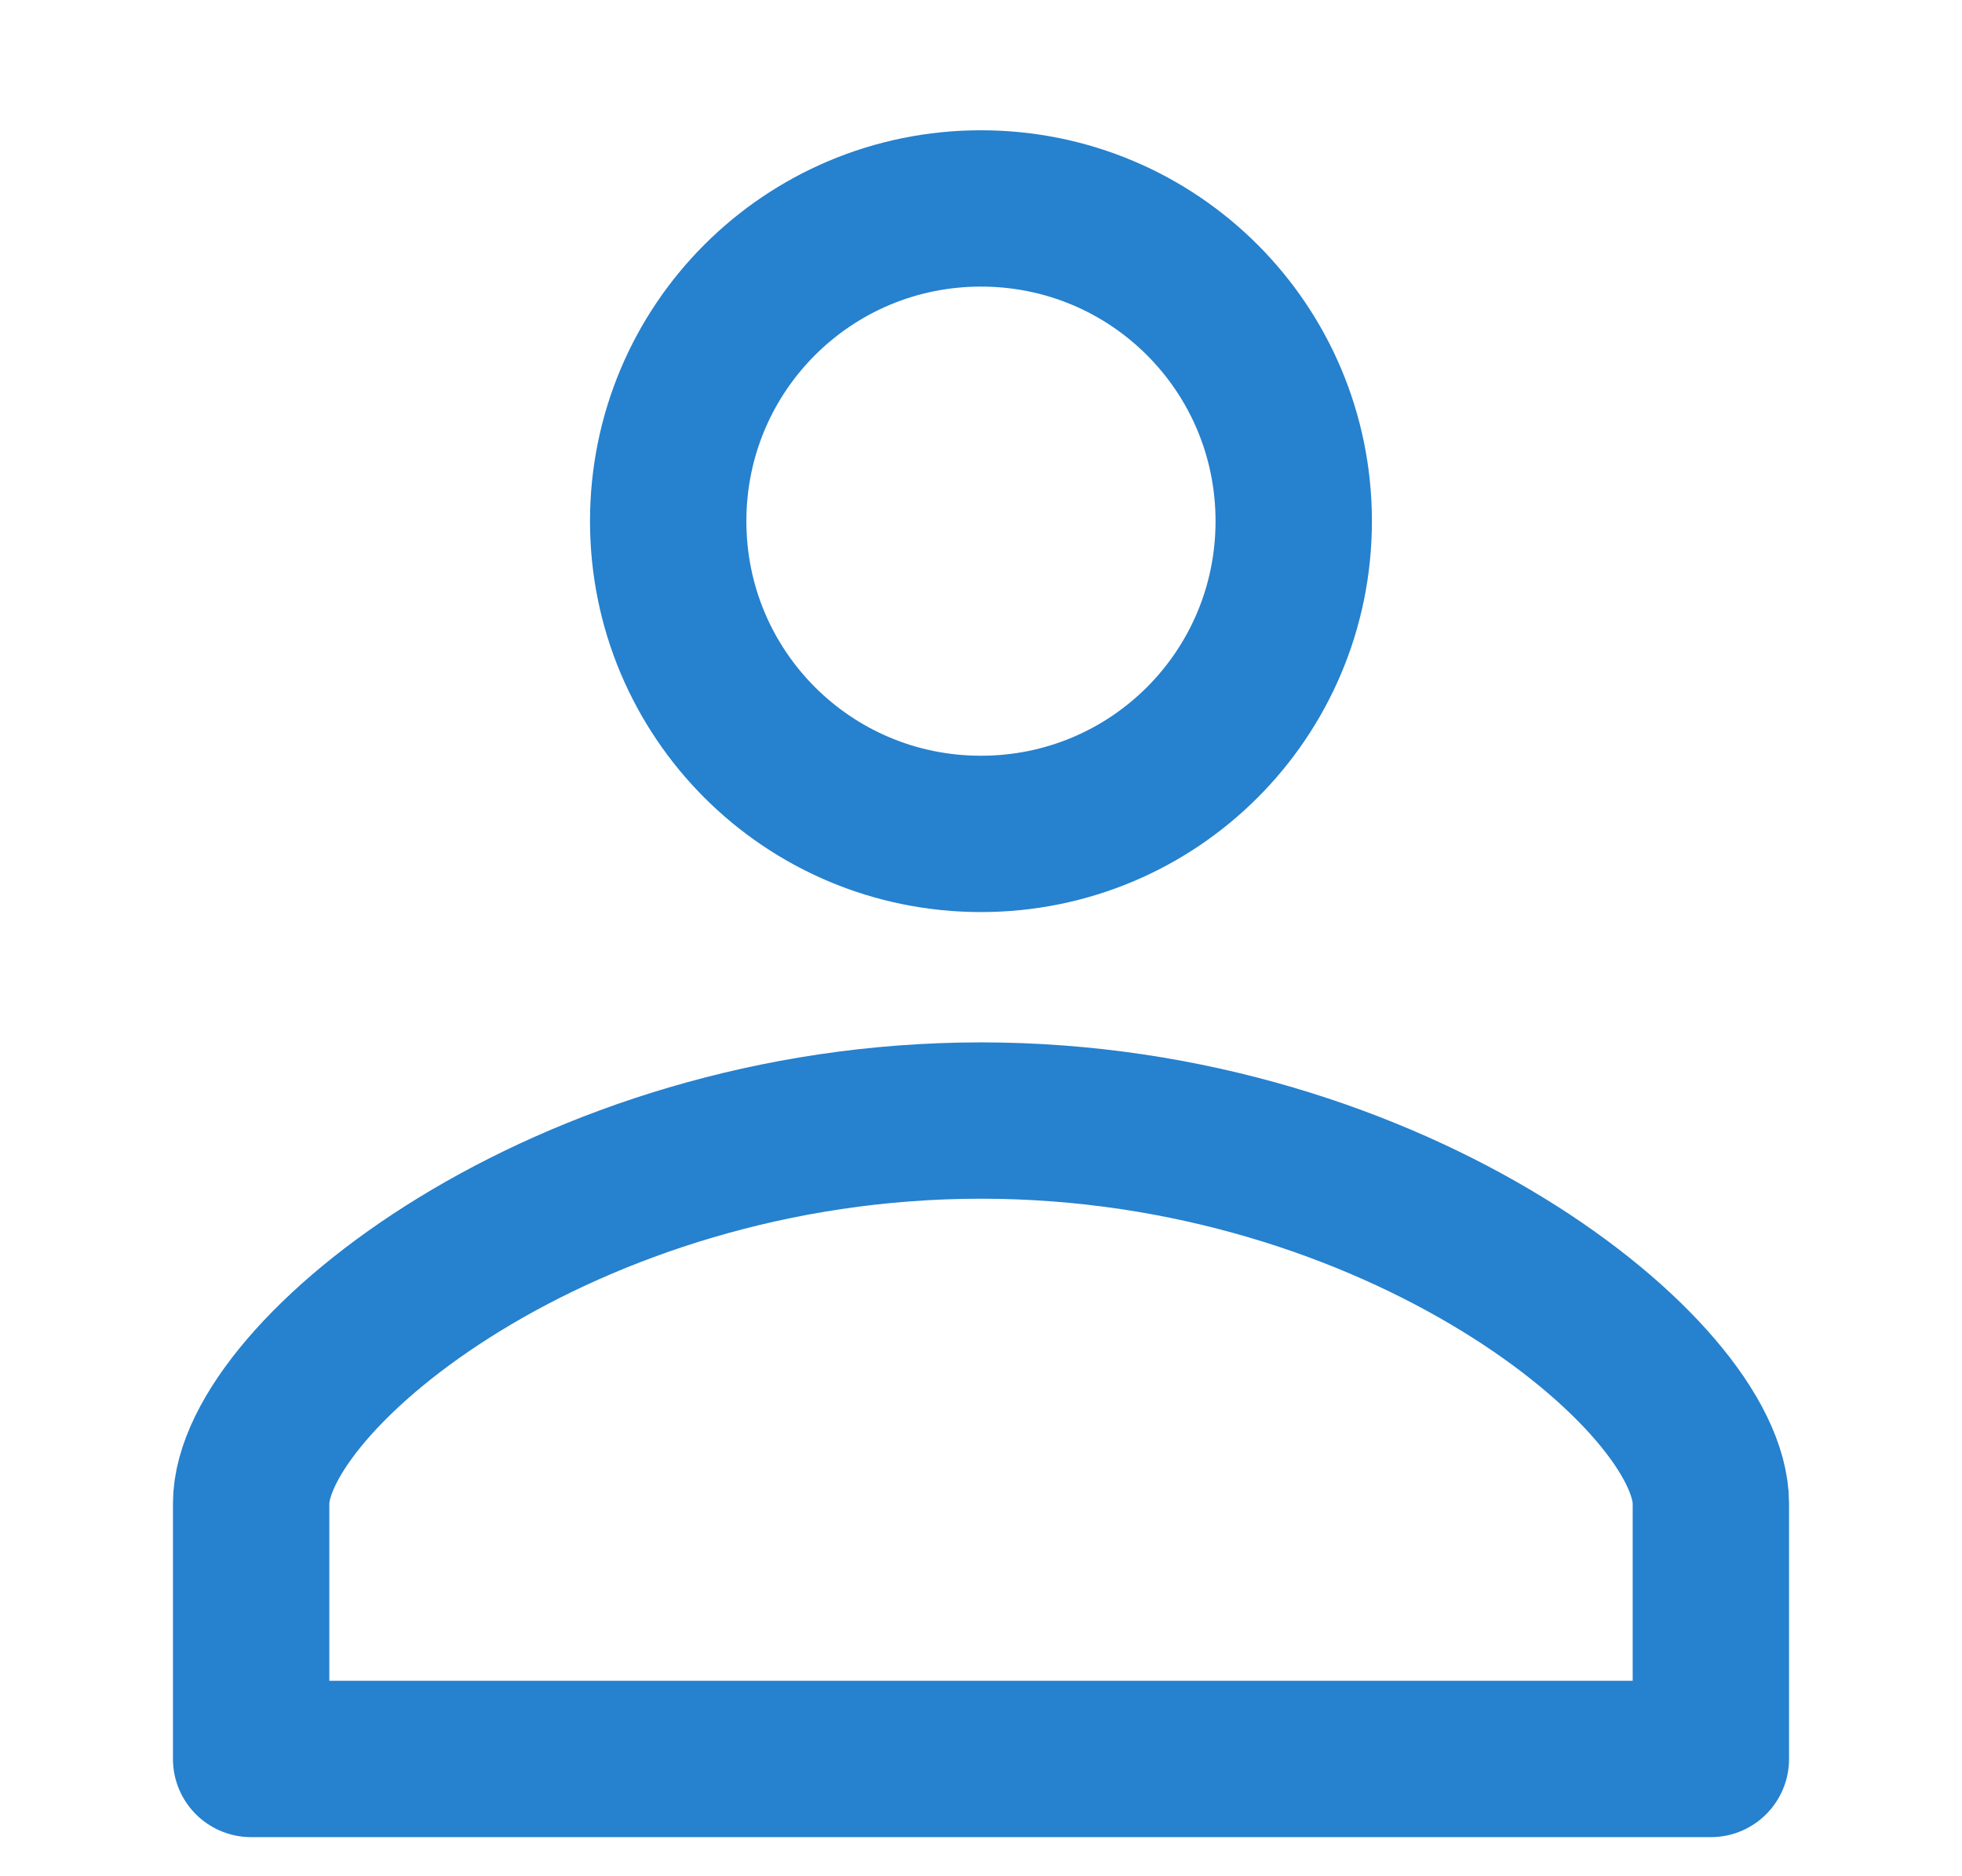
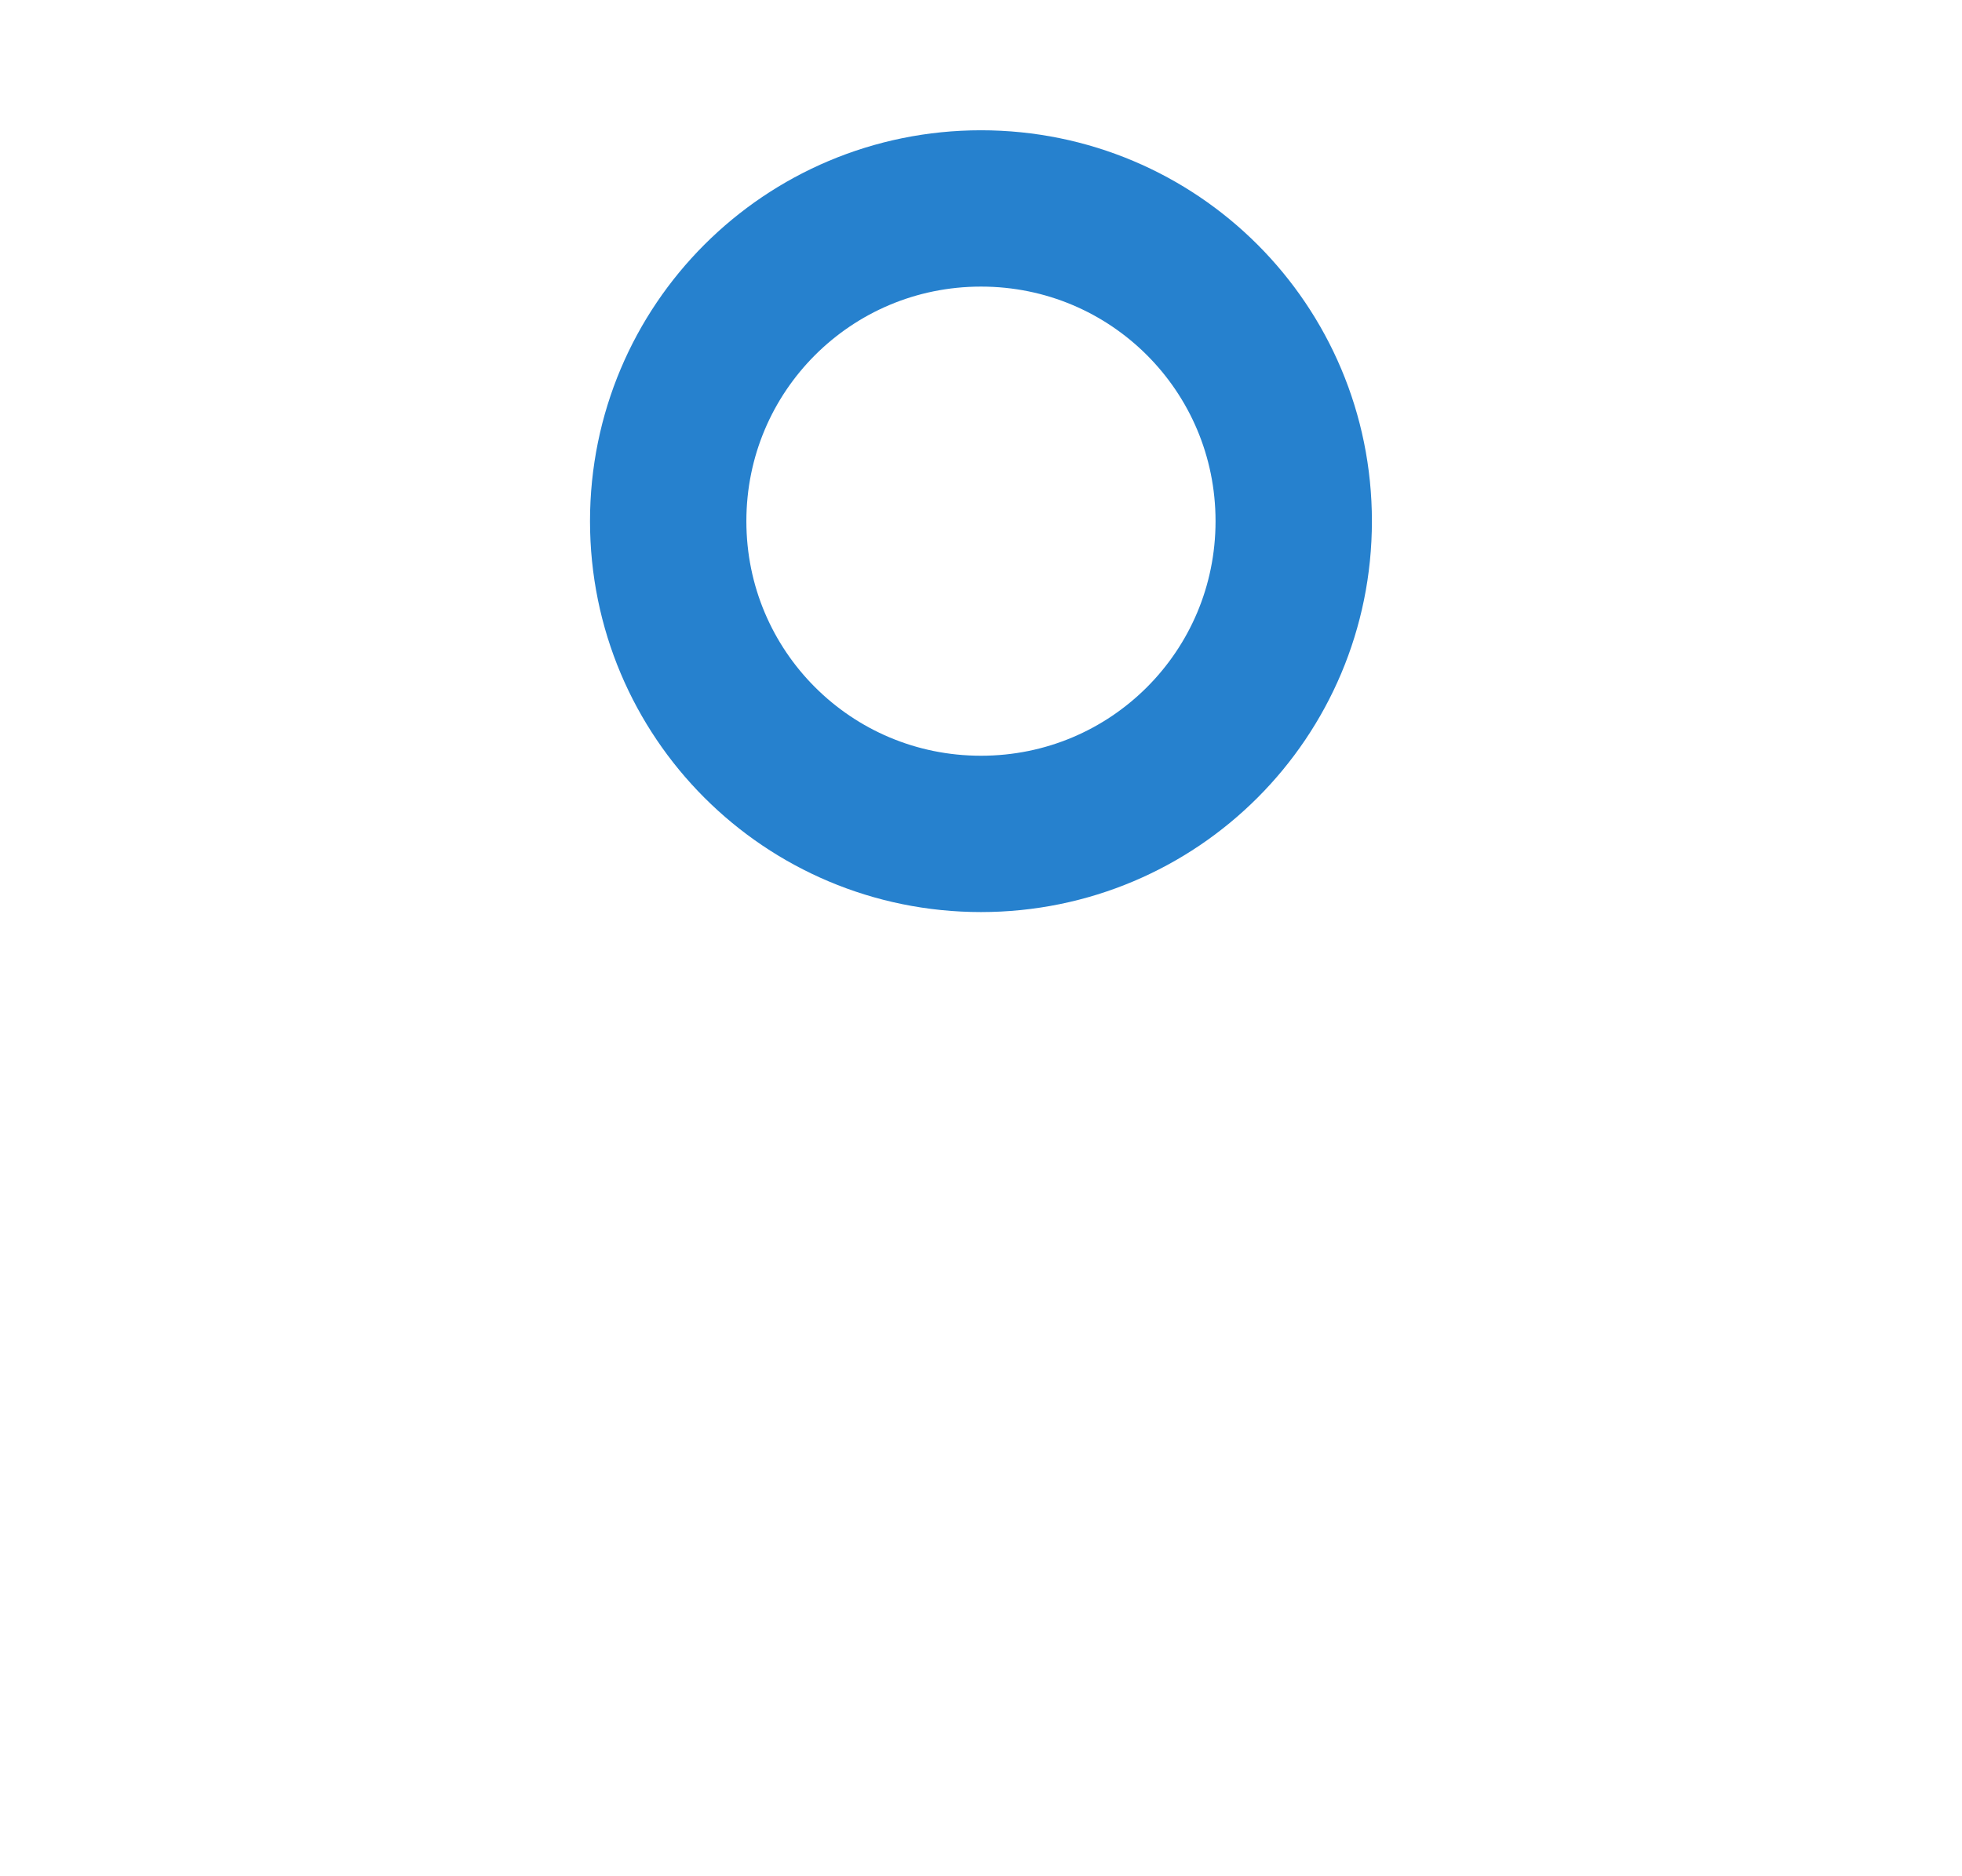
<svg xmlns="http://www.w3.org/2000/svg" width="23" height="22" viewBox="0 0 23 22" fill="none">
  <path d="M11.5 2.444C13.529 2.444 15.166 4.082 15.166 6.111C15.166 8.14 13.529 9.778 11.5 9.778C9.471 9.778 7.833 8.14 7.833 6.111C7.833 4.082 9.471 2.444 11.5 2.444Z" stroke="#2681CE" stroke-width="1.833" stroke-linecap="round" stroke-linejoin="round" />
-   <path d="M11.5 13.139C16.389 13.139 20.056 16.133 20.056 17.631V20.625H2.944V17.631C2.944 16.133 6.611 13.139 11.5 13.139Z" stroke="#2681CE" stroke-width="1.833" stroke-linecap="round" stroke-linejoin="round" />
</svg>